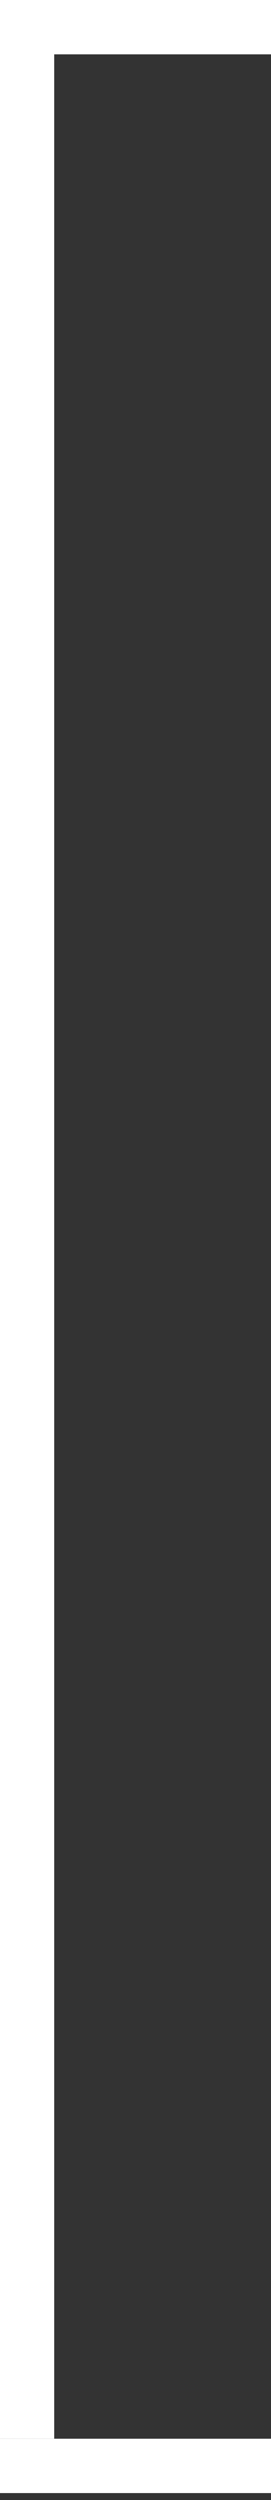
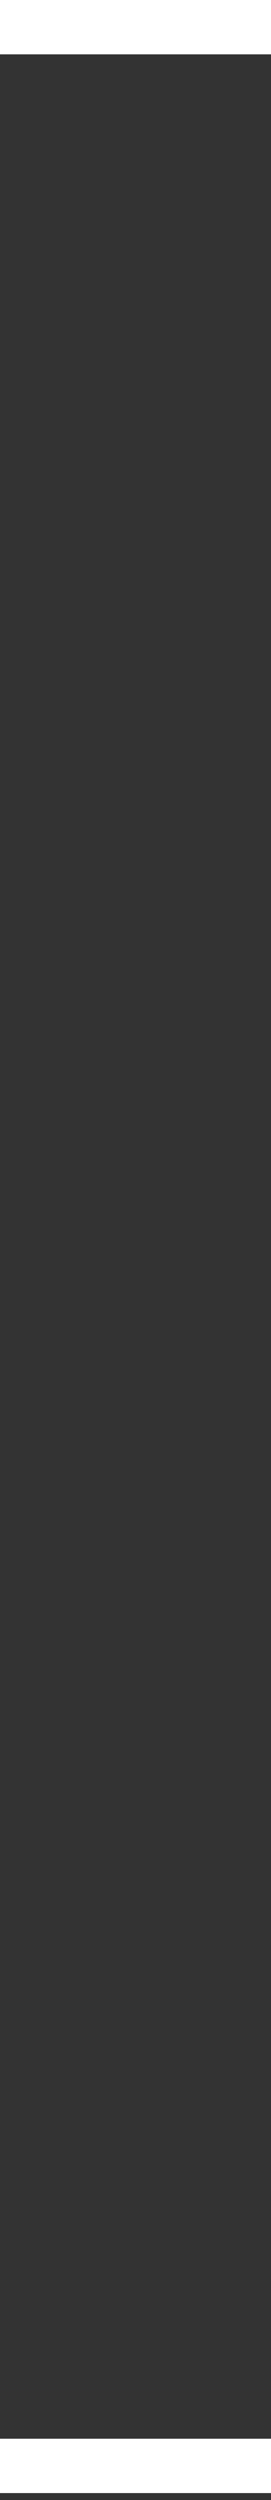
<svg xmlns="http://www.w3.org/2000/svg" fill="none" height="100%" overflow="visible" preserveAspectRatio="none" style="display: block;" viewBox="0 0 10 92" width="100%">
  <rect x="0" y="0" width="10" height="92" fill="#333333" stroke="none" />
-   <path d="M10 91.745H0V89.745H10V91.745ZM10 0V2H2V89.743H0V0H10Z" fill="white" id="vector left" />
+   <path d="M10 91.745H0V89.745H10V91.745ZM10 0V2H2H0V0H10Z" fill="white" id="vector left" />
</svg>